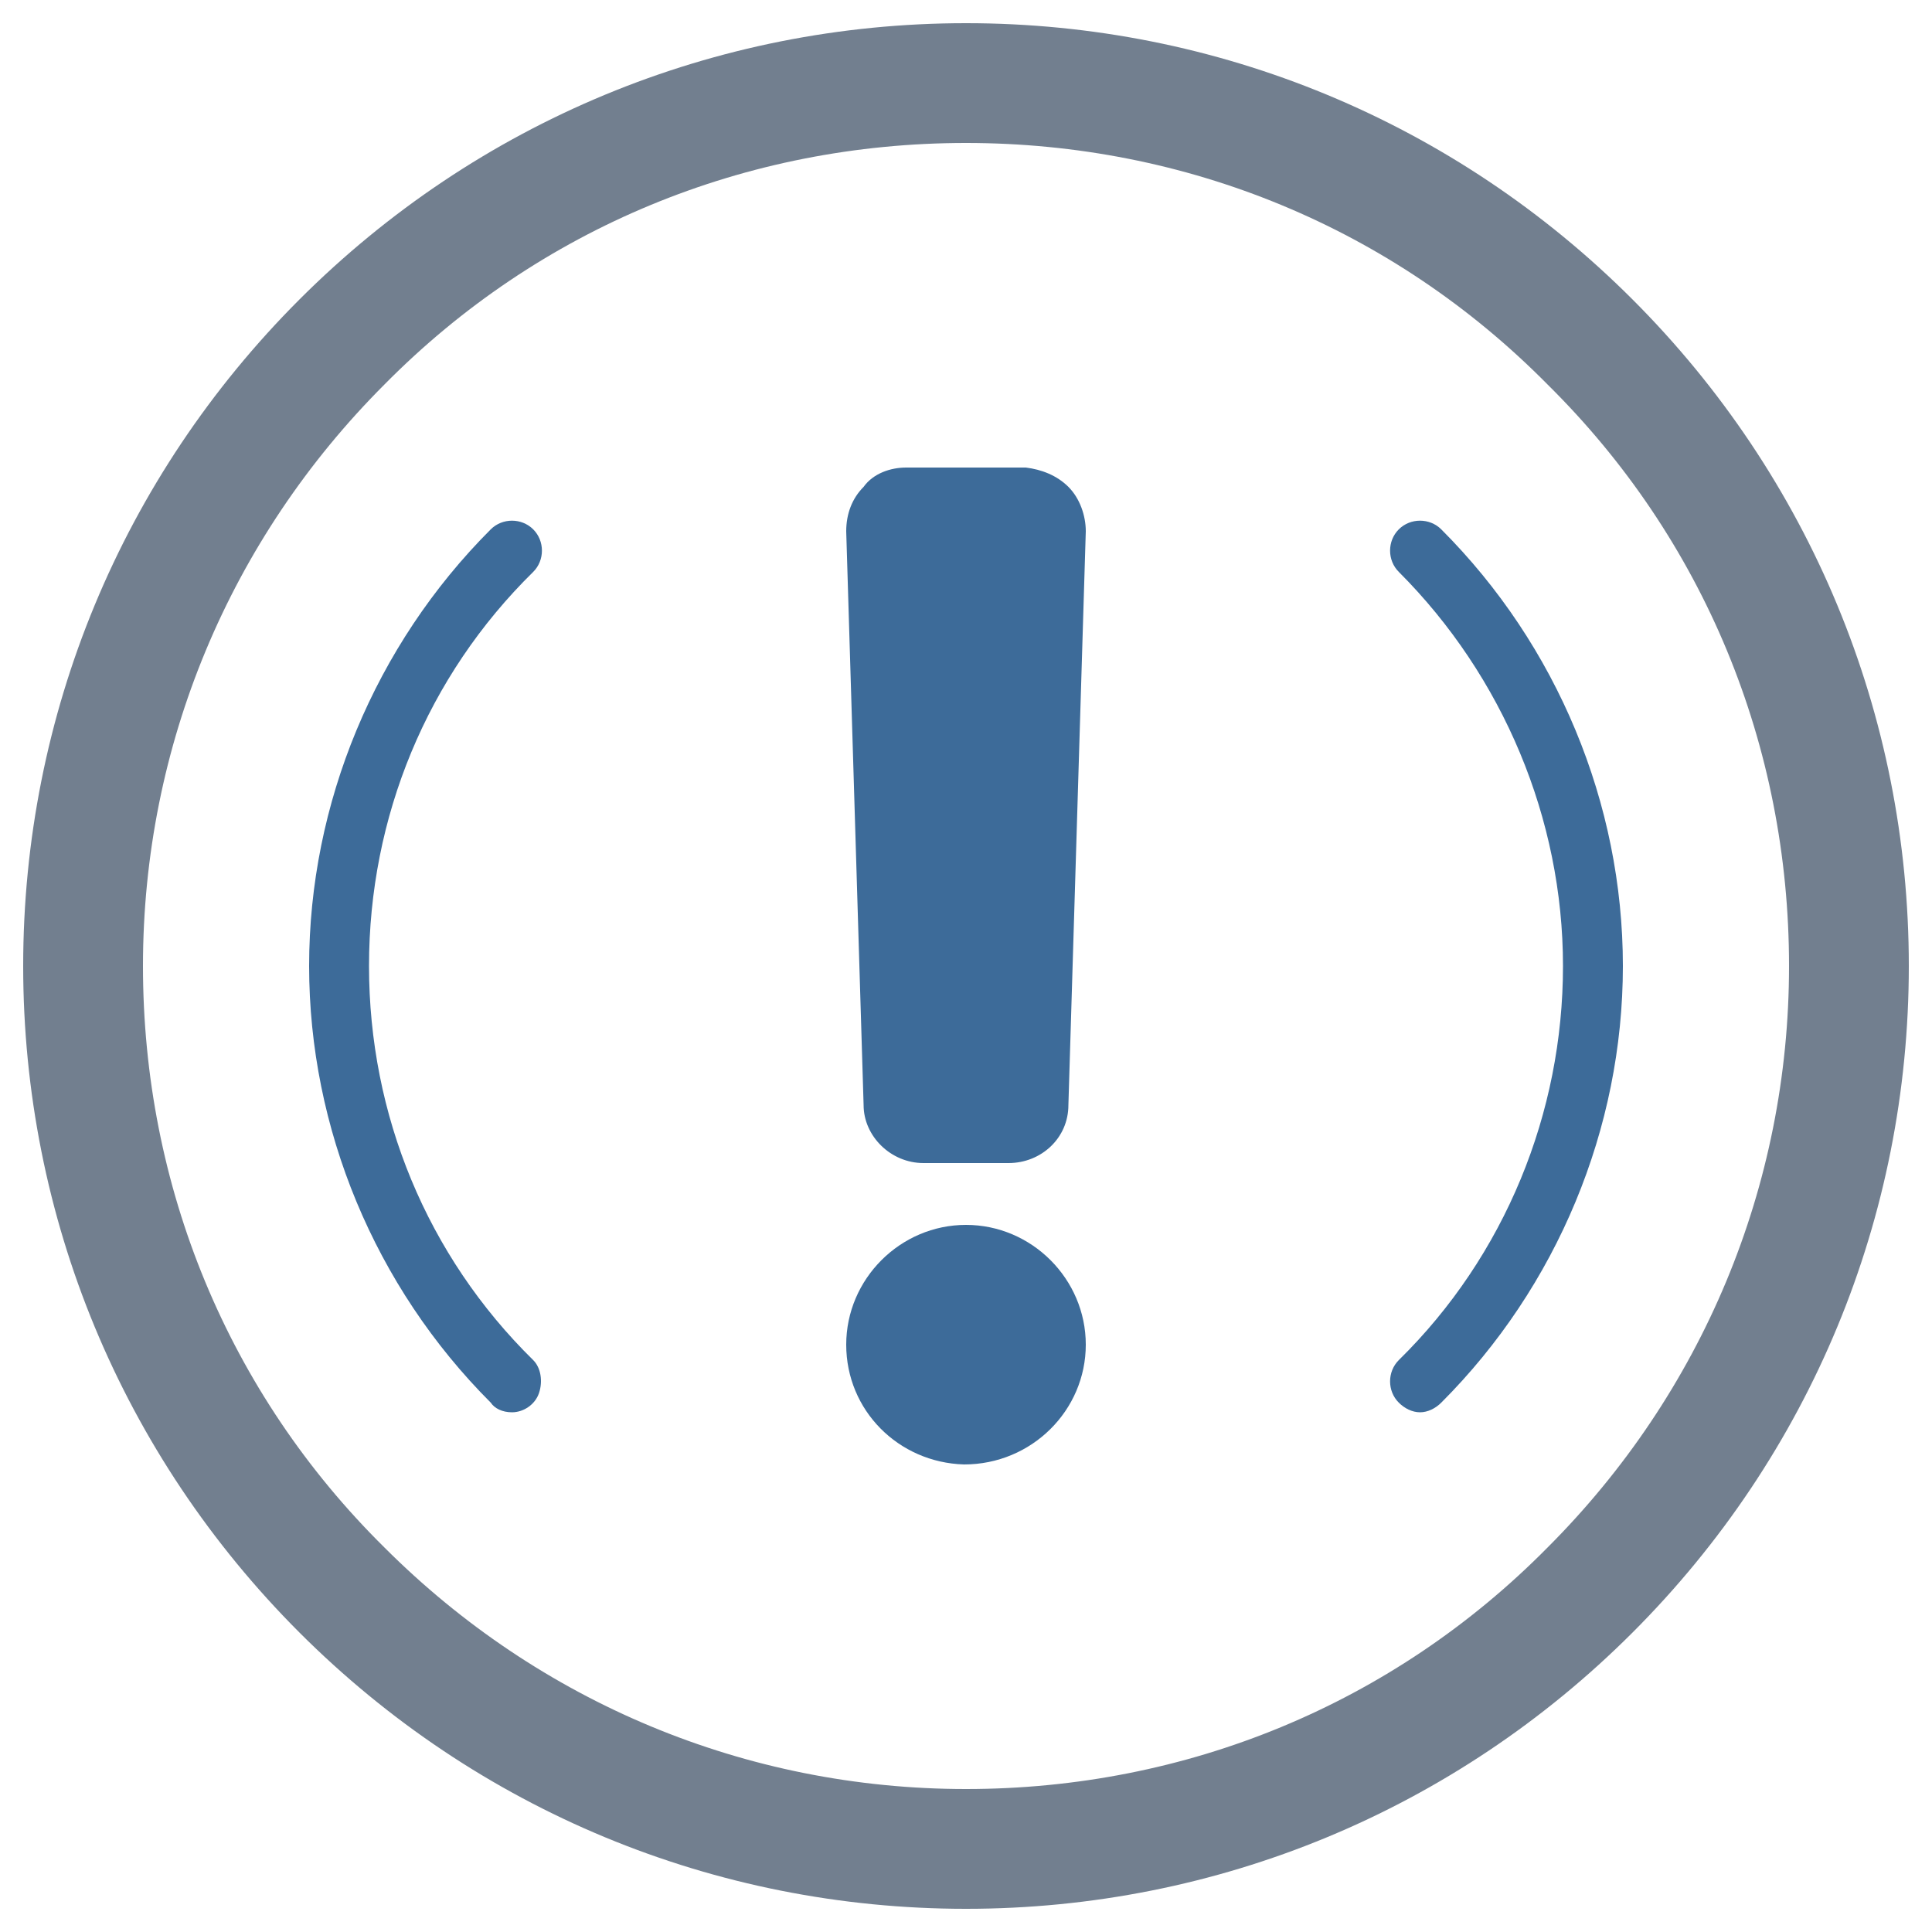
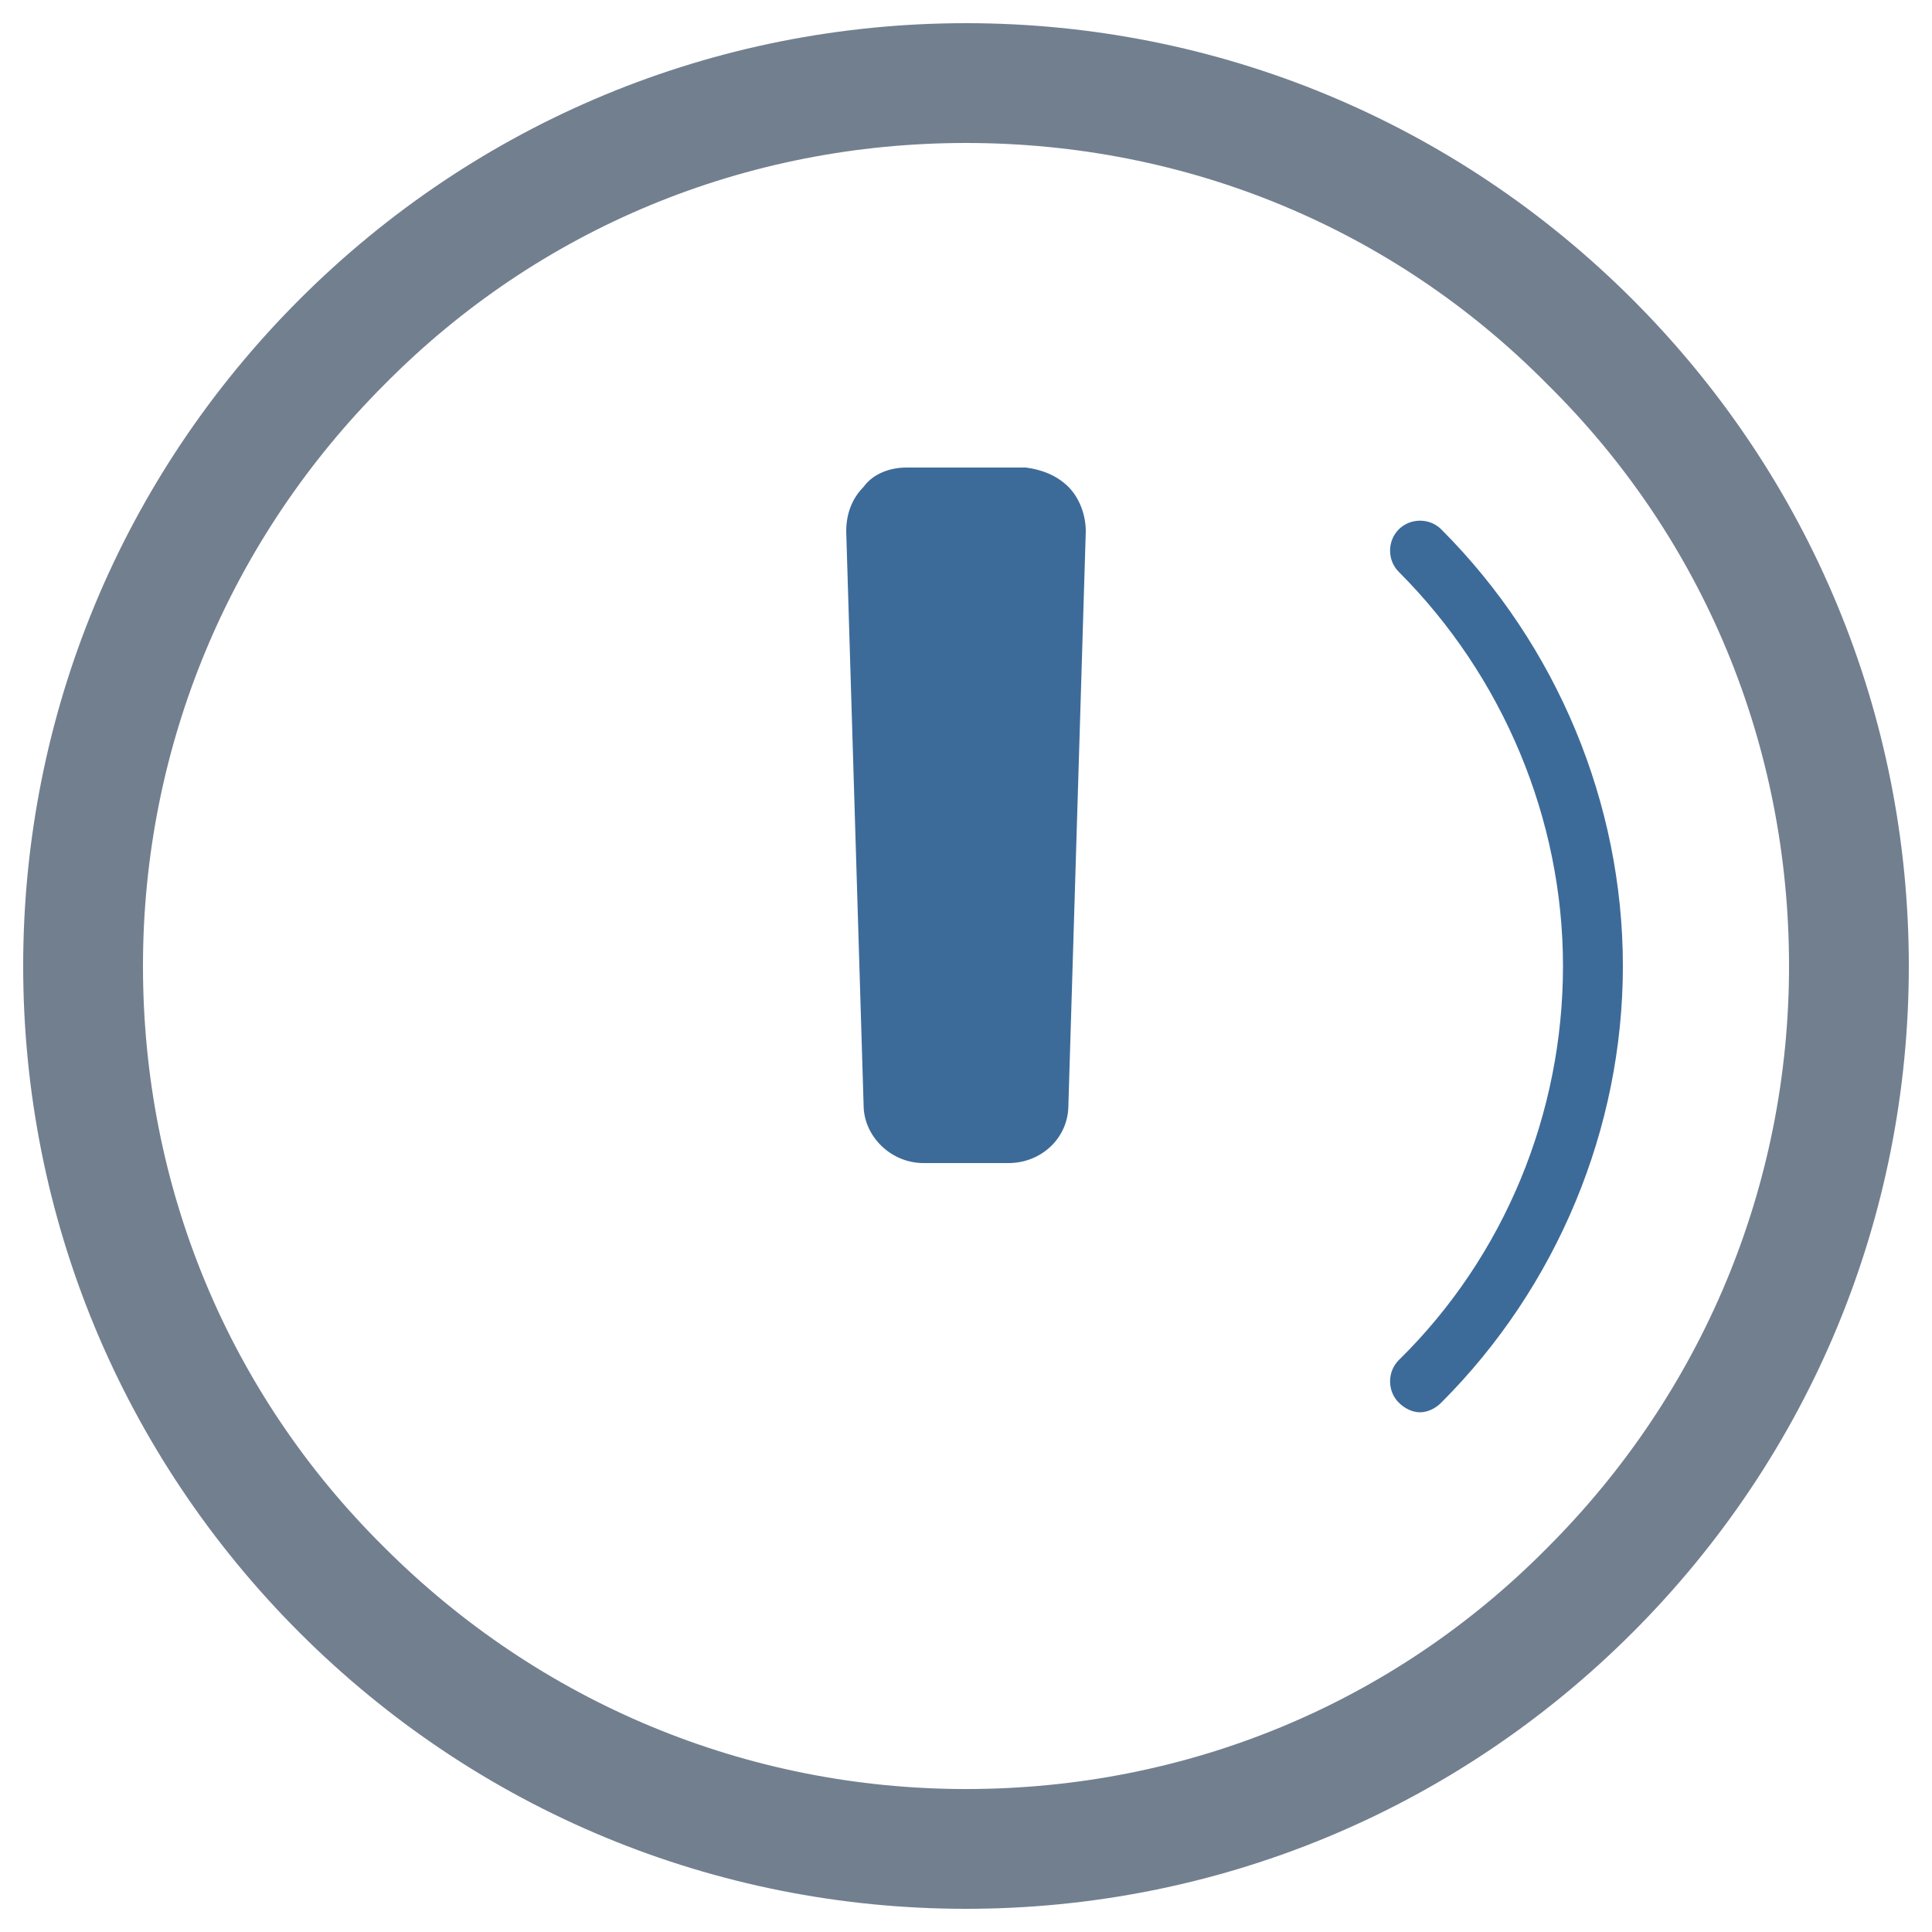
<svg xmlns="http://www.w3.org/2000/svg" version="1.1" id="Layer_1" x="0px" y="0px" viewBox="0 0 100 100" style="enable-background:new 0 0 100 100;" xml:space="preserve">
  <style type="text/css">
	.st0{fill:#3D6B99;}
	.st1{fill:#727F8F;}
</style>
  <g>
-     <path class="st0" d="M26.5,73.1c0.6,0,1.2-0.4,1.4-1c0.2-0.6,0.1-1.3-0.3-1.7C22.1,65,19.1,57.7,19.1,50s3-15,8.5-20.4   c0.6-0.6,0.6-1.6,0-2.2s-1.6-0.6-2.2,0c-6,6-9.4,14.2-9.4,22.6s3.4,16.6,9.4,22.6C25.6,72.9,26,73.1,26.5,73.1L26.5,73.1z" />
    <path class="st0" d="M72.4,72.6c0.3,0.3,0.7,0.5,1.1,0.5s0.8-0.2,1.1-0.5c6-6,9.4-14.2,9.4-22.6s-3.4-16.6-9.4-22.6   c-0.6-0.6-1.6-0.6-2.2,0s-0.6,1.6,0,2.2c5.4,5.4,8.5,12.8,8.5,20.4s-3,15-8.5,20.4C71.8,71,71.8,72,72.4,72.6L72.4,72.6z" />
-     <path class="st0" d="M49.9,75.8L49.9,75.8c3.5,0,6.3-2.8,6.3-6.2s-2.8-6.2-6.2-6.2s-6.2,2.8-6.2,6.2S46.5,75.7,49.9,75.8L49.9,75.8   z" />
    <path class="st0" d="M47.8,60.2h4.4c1.7,0,3.1-1.3,3.1-3l0.9-29.7c0-0.8-0.3-1.7-0.9-2.3c-0.6-0.6-1.4-0.9-2.2-1h-6.2   c-0.8,0-1.7,0.3-2.2,1c-0.6,0.6-0.9,1.4-0.9,2.3l0.9,29.7C44.7,58.8,46.1,60.2,47.8,60.2z" />
  </g>
  <path class="st1" d="M50,98.8c-13,0-25.3-5.1-34.5-14.3S1.2,63,1.2,50s5.1-25.3,14.3-34.5S37,1.2,50,1.2s25.3,5.1,34.5,14.3  S98.8,37,98.8,50s-5.1,25.3-14.3,34.5S63,98.8,50,98.8L50,98.8z M50,7.4c-11.4,0-22.1,4.4-30.1,12.5c-8,8-12.5,18.7-12.5,30.1  s4.4,22.1,12.5,30.1c8,8,18.7,12.5,30.1,12.5s22.1-4.4,30.1-12.5c8-8,12.5-18.7,12.5-30.1s-4.4-22.1-12.5-30.1  C72.1,11.8,61.4,7.4,50,7.4L50,7.4z" />
</svg>